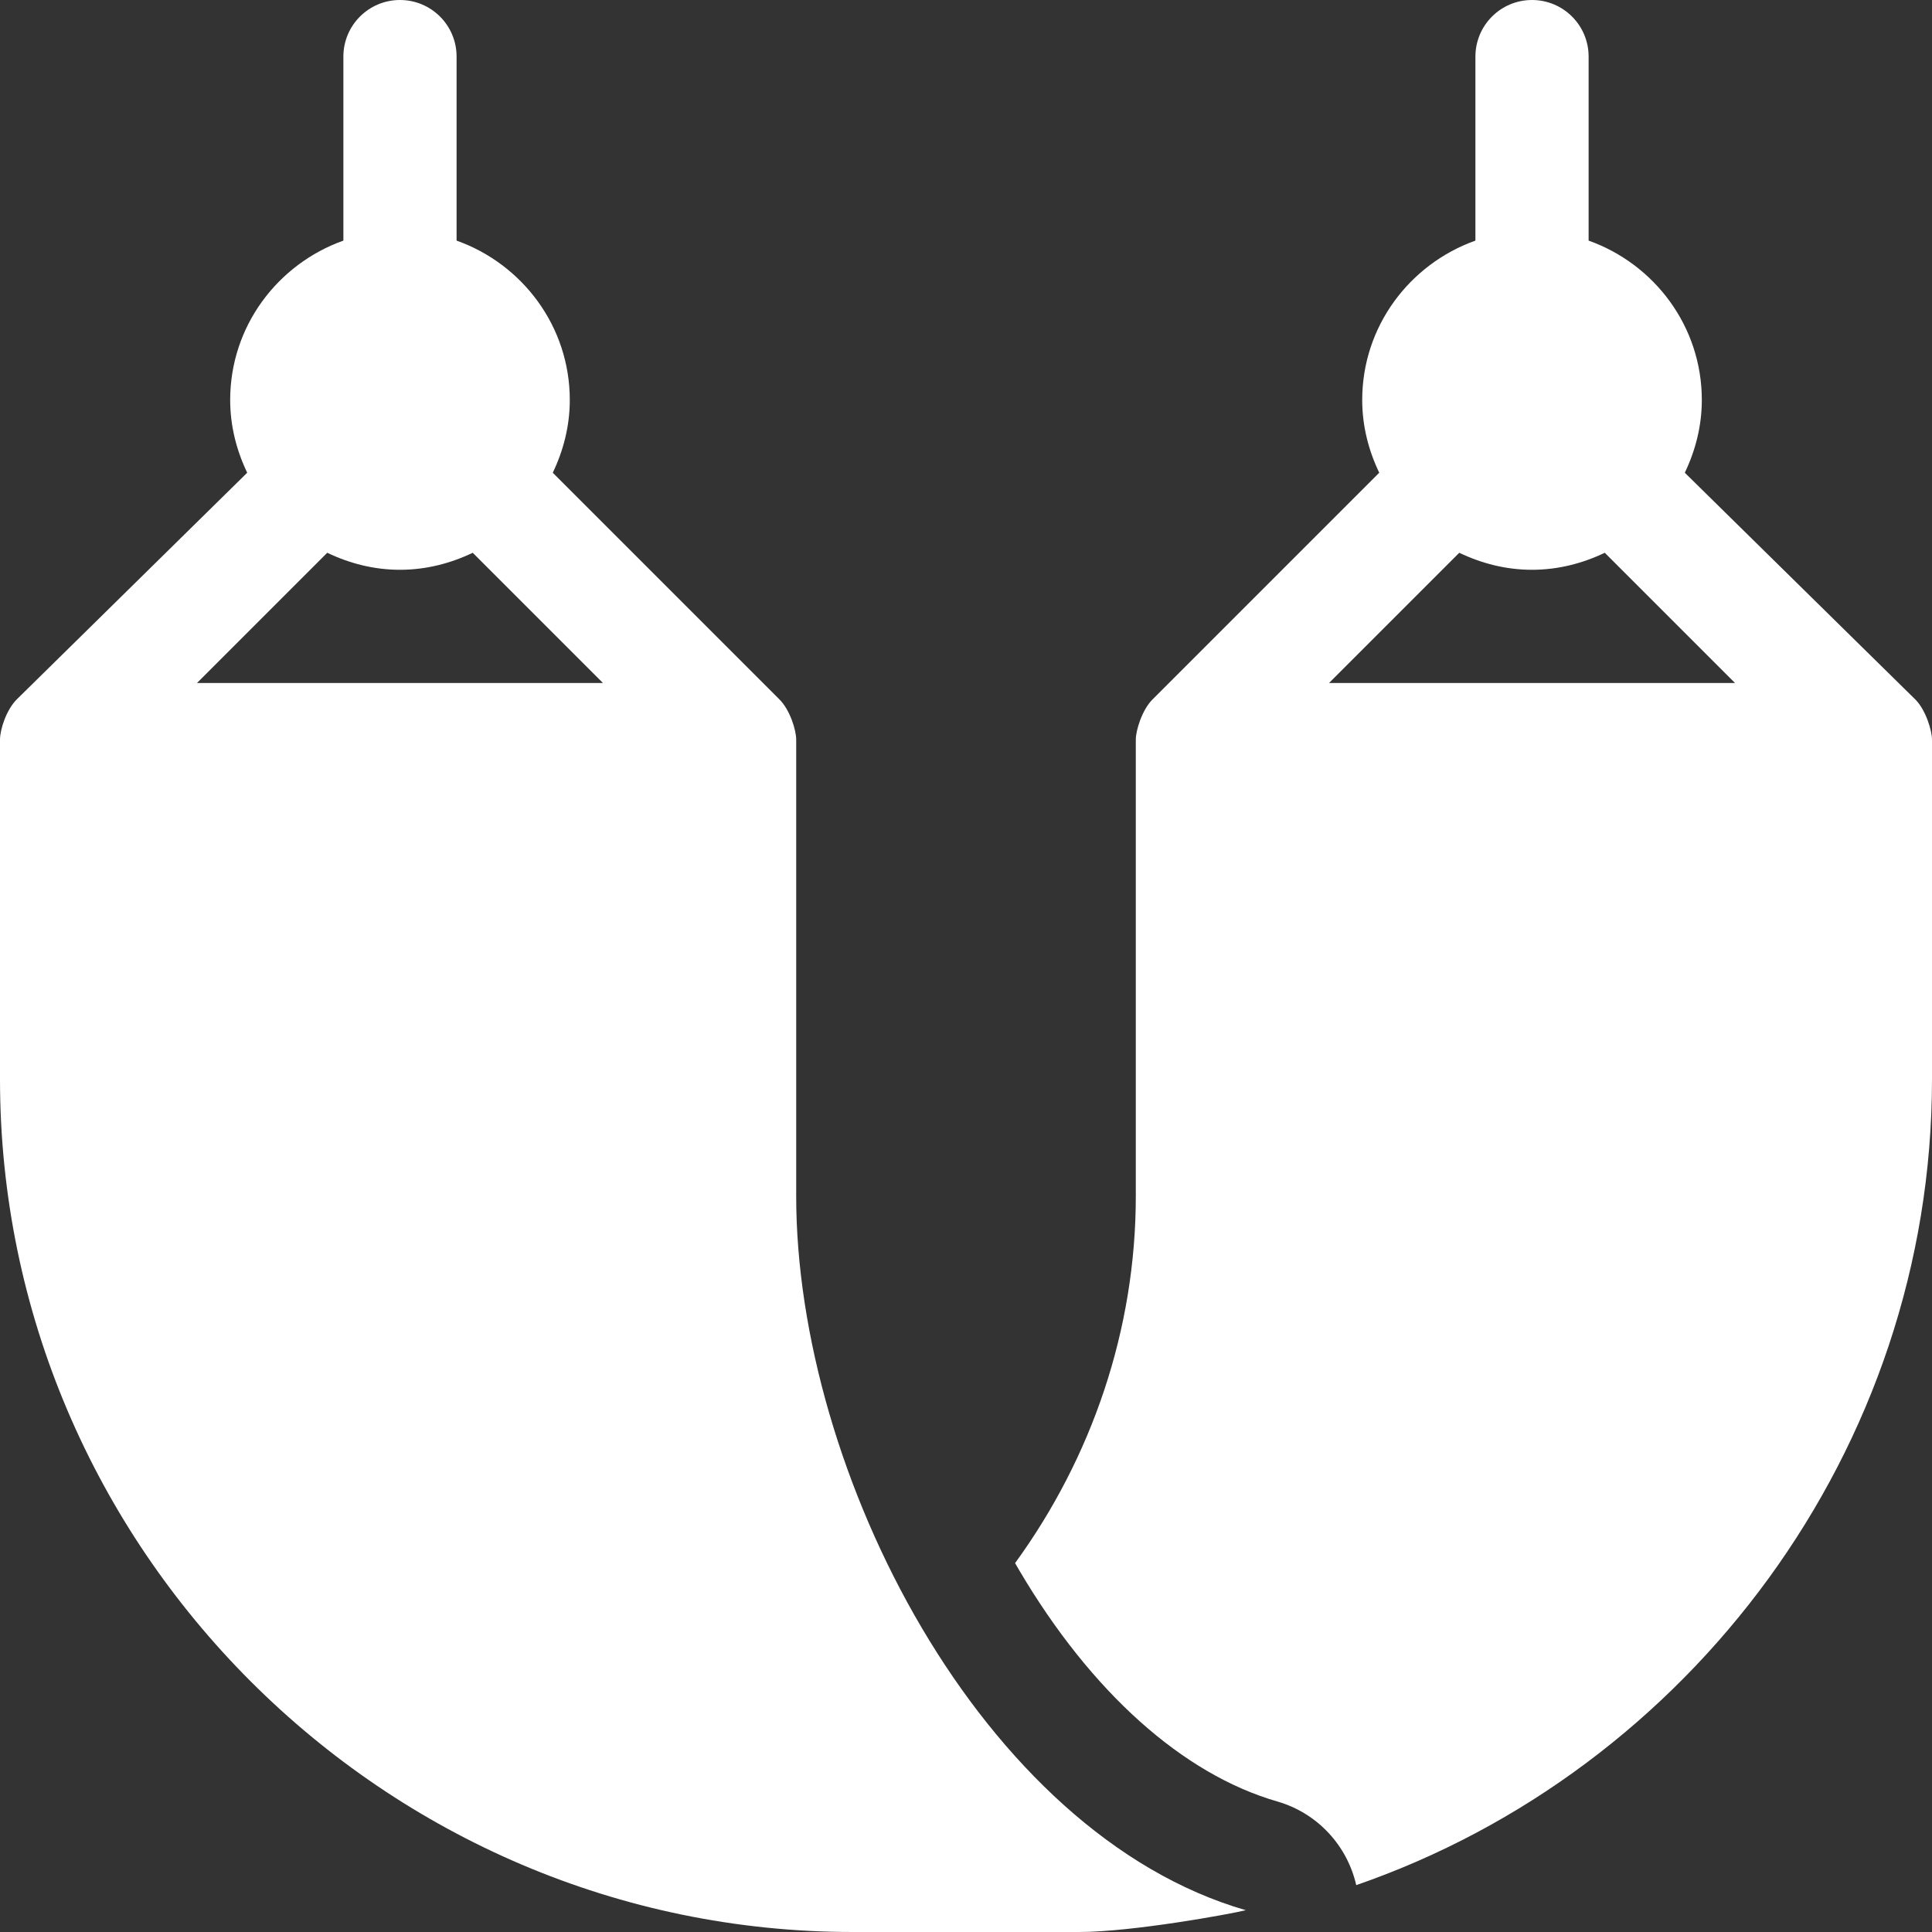
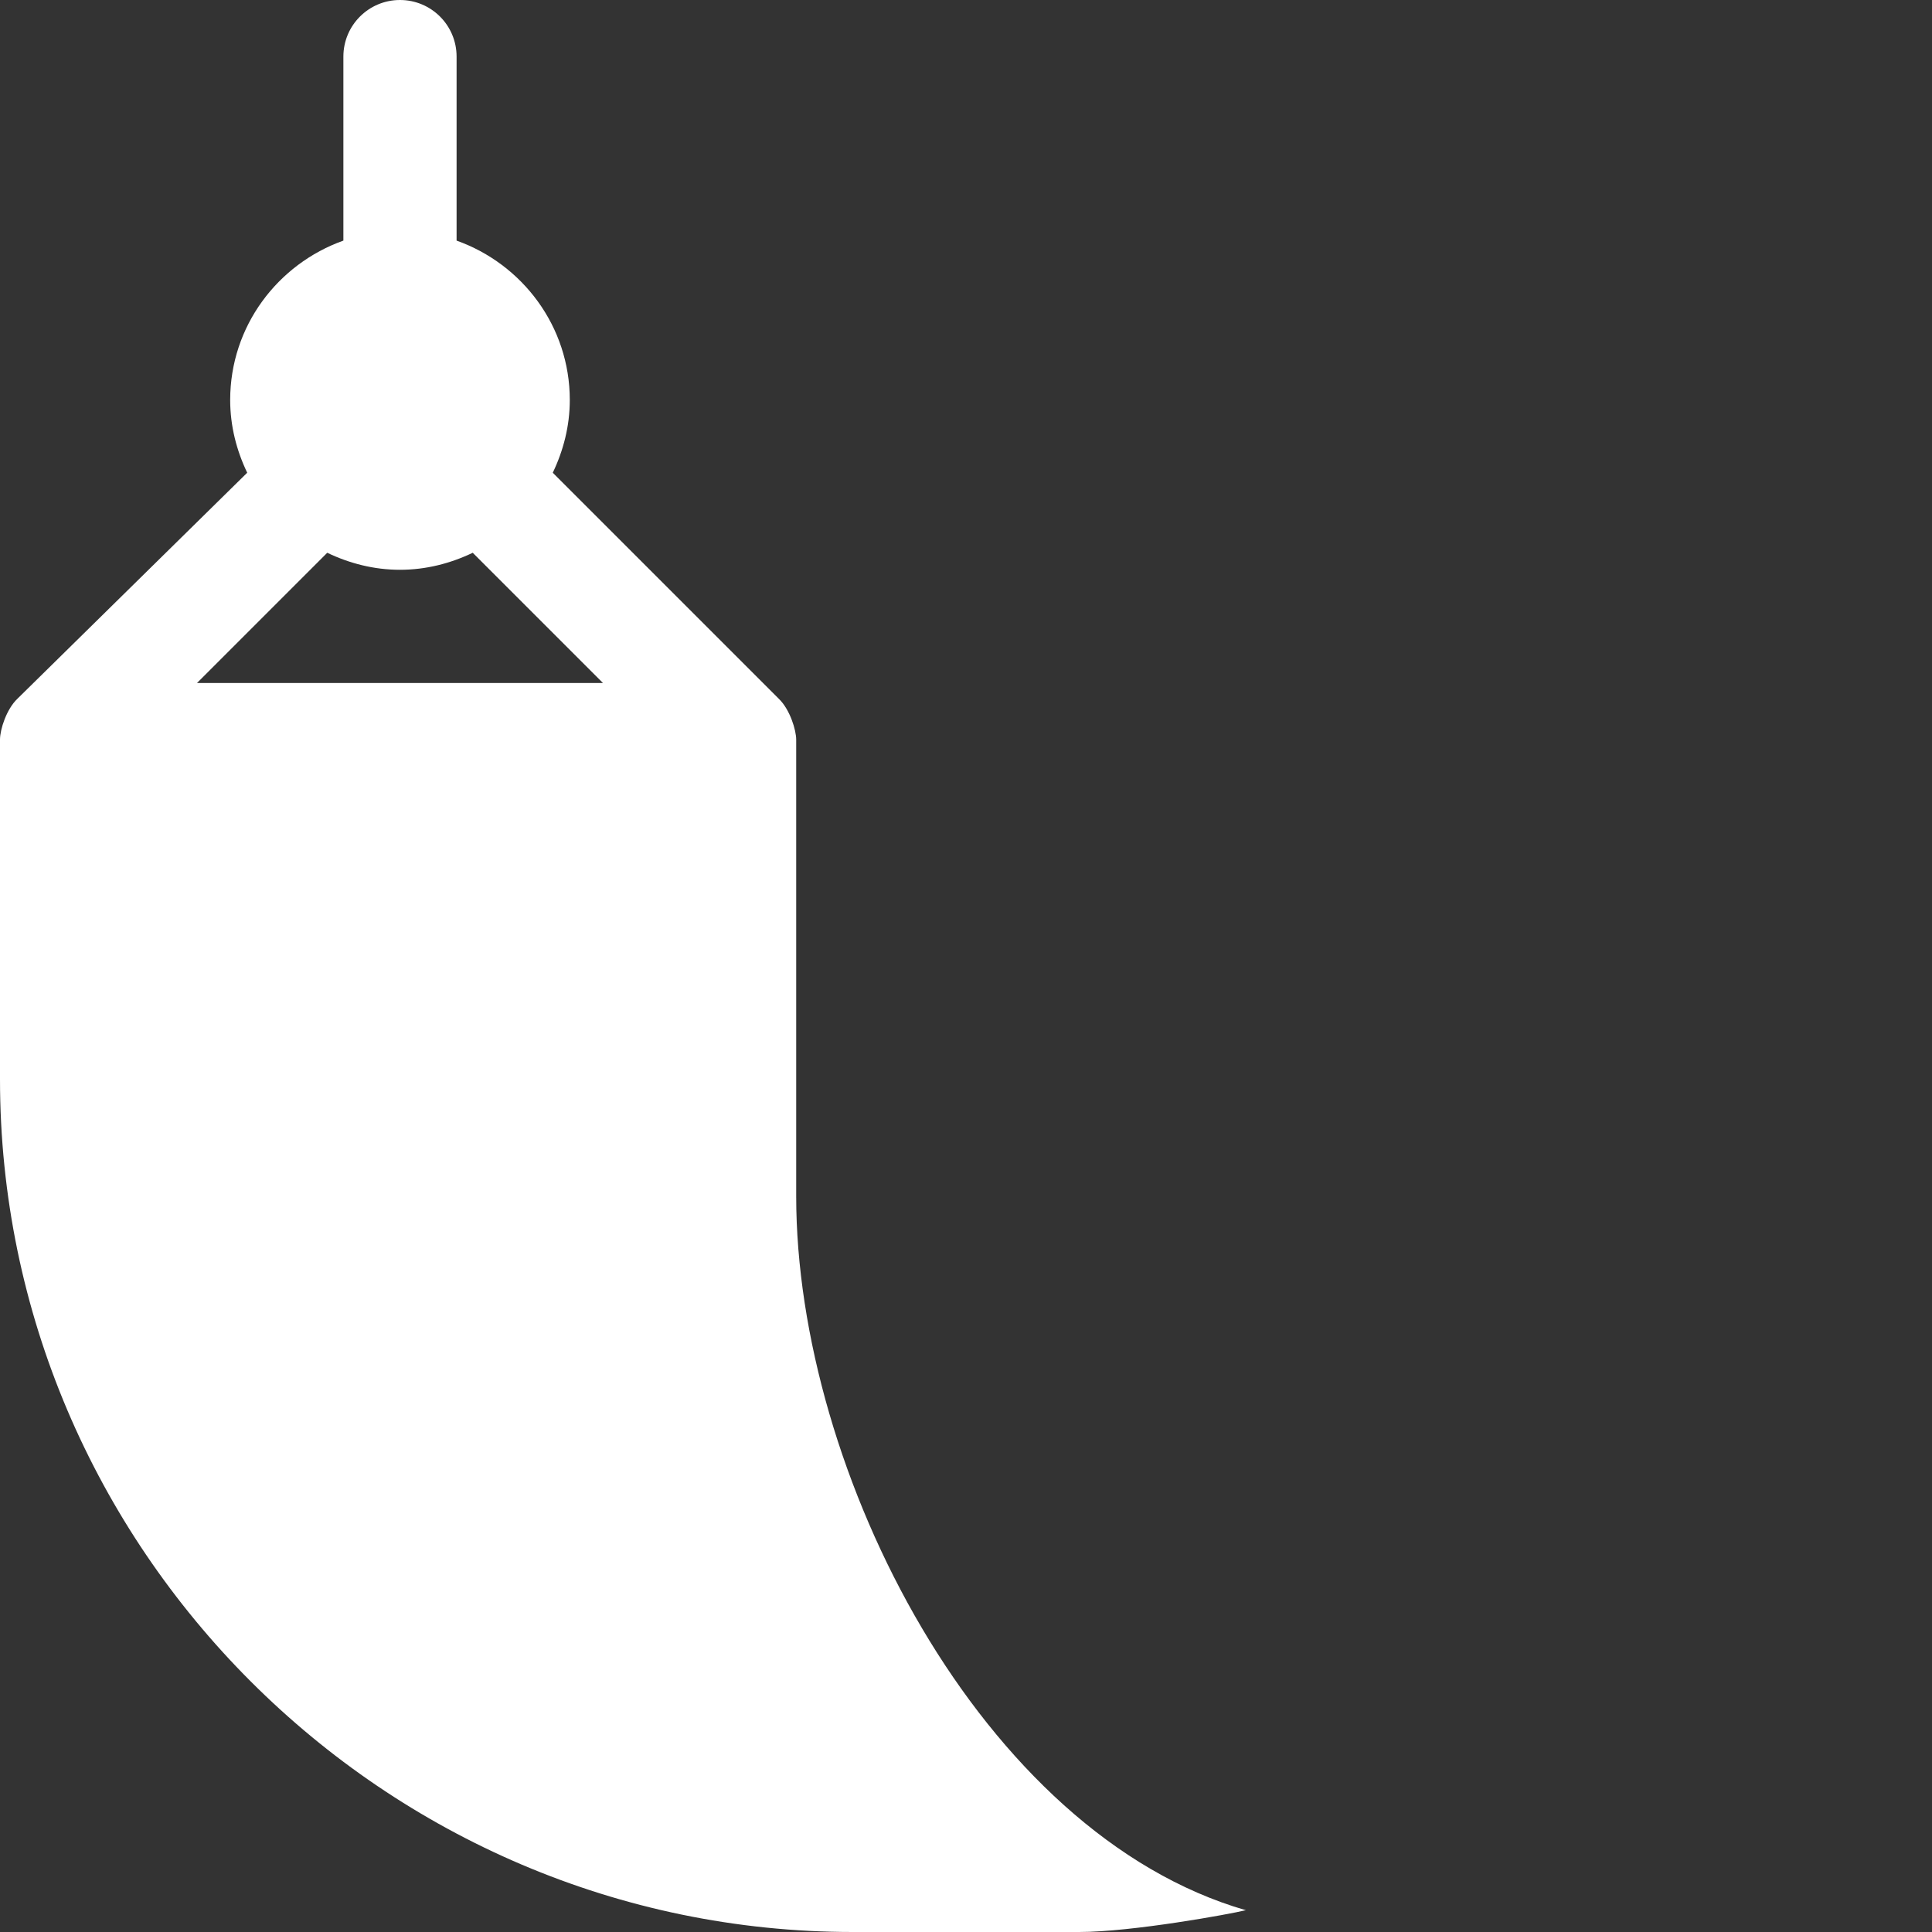
<svg xmlns="http://www.w3.org/2000/svg" version="1.1" id="Layer_1" x="0px" y="0px" viewBox="0 0 512 512" style="enable-background:new 0 0 512 512;" xml:space="preserve" width="512" height="512" class="">
  <rect x="0" y="0" width="512" height="512" fill="#333333" stroke="none" />
  <g>
    <g>
      <g>
        <path d="M211,317V196c0-2.498-1.65-7.994-4.625-10.836l-59.885-59.885c2.807-5.867,4.51-12.353,4.51-19.279    c0-19.53-12.578-36.024-30-42.237V15c0-8.291-6.709-15-15-15S91,6.709,91,15v48.763C73.578,69.976,61,86.47,61,106    c0,6.927,1.703,13.413,4.51,19.279L4.622,185.167C1.69,187.971,0,193.345,0,196v90c0,124.2,101.8,226,226,226h60    c14.099,0,40.201-4.801,43.801-5.7c0.13-0.025,0.25-0.043,0.378-0.067C260.098,485.995,211,390.123,211,317z M52.211,181    l34.51-34.51C92.588,149.297,99.073,151,106,151s13.412-1.703,19.279-4.51l34.51,34.51H52.211z" data-original="#000000" class="active-path" style="fill:#FFFFFF" data-old_color="#000000" />
      </g>
    </g>
    <g>
      <g>
-         <path d="M507.587,185.376l-61.097-60.097c2.807-5.867,4.51-12.353,4.51-19.279c0-19.53-12.578-36.024-30-42.237V15    c0-8.291-6.709-15-15-15c-8.291,0-15,6.709-15,15v48.763C373.578,69.976,361,86.47,361,106c0,6.927,1.703,13.413,4.51,19.279    l-60.097,60.097C302.674,188.106,301,193.543,301,196v121c0,35.235-11.569,69.168-31.992,97.237    c0.377,0.656,0.753,1.313,1.137,1.963c19.027,32.238,43.304,53.976,68.357,61.211c10.686,3.086,18.538,11.728,20.915,22.167    C447.416,469.158,512,384.361,512,286v-90C512,193.658,510.356,188.136,507.587,185.376z M352.211,181l34.51-34.51    c5.867,2.807,12.352,4.51,19.279,4.51s13.412-1.703,19.279-4.51l34.51,34.51H352.211z" data-original="#000000" class="active-path" style="fill:#FFFFFF" data-old_color="#000000" />
-       </g>
+         </g>
    </g>
  </g>
</svg>